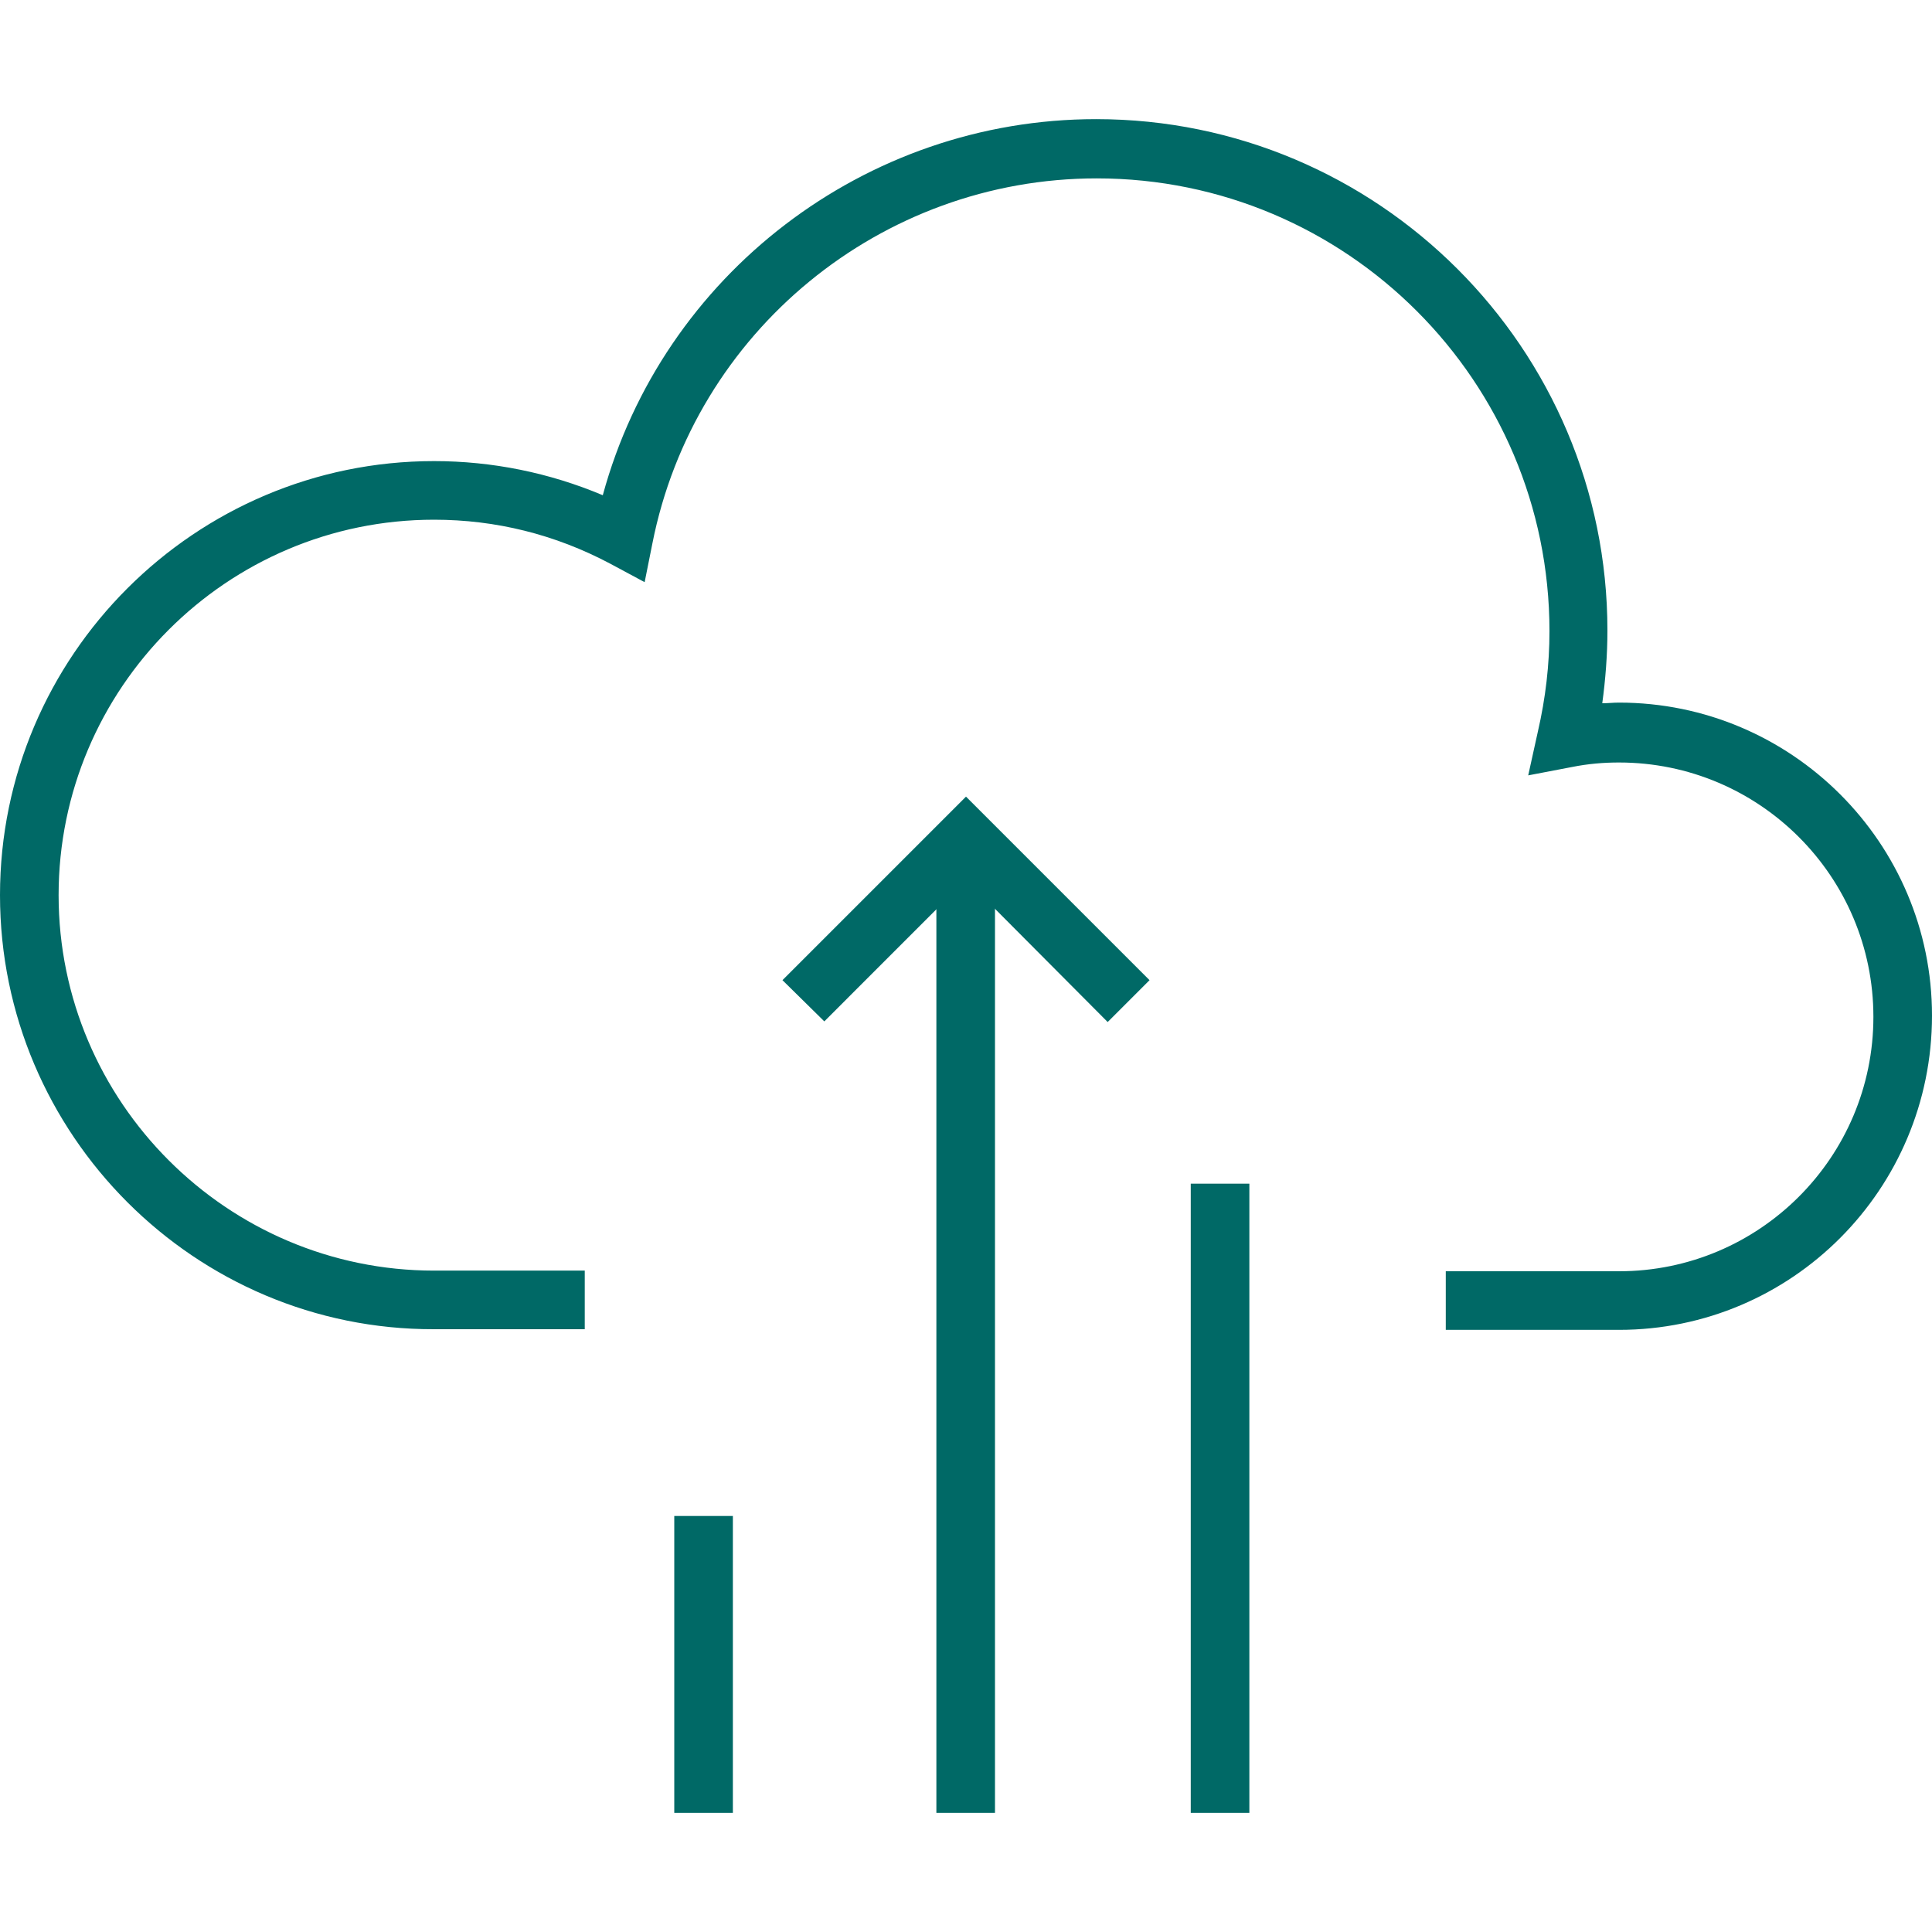
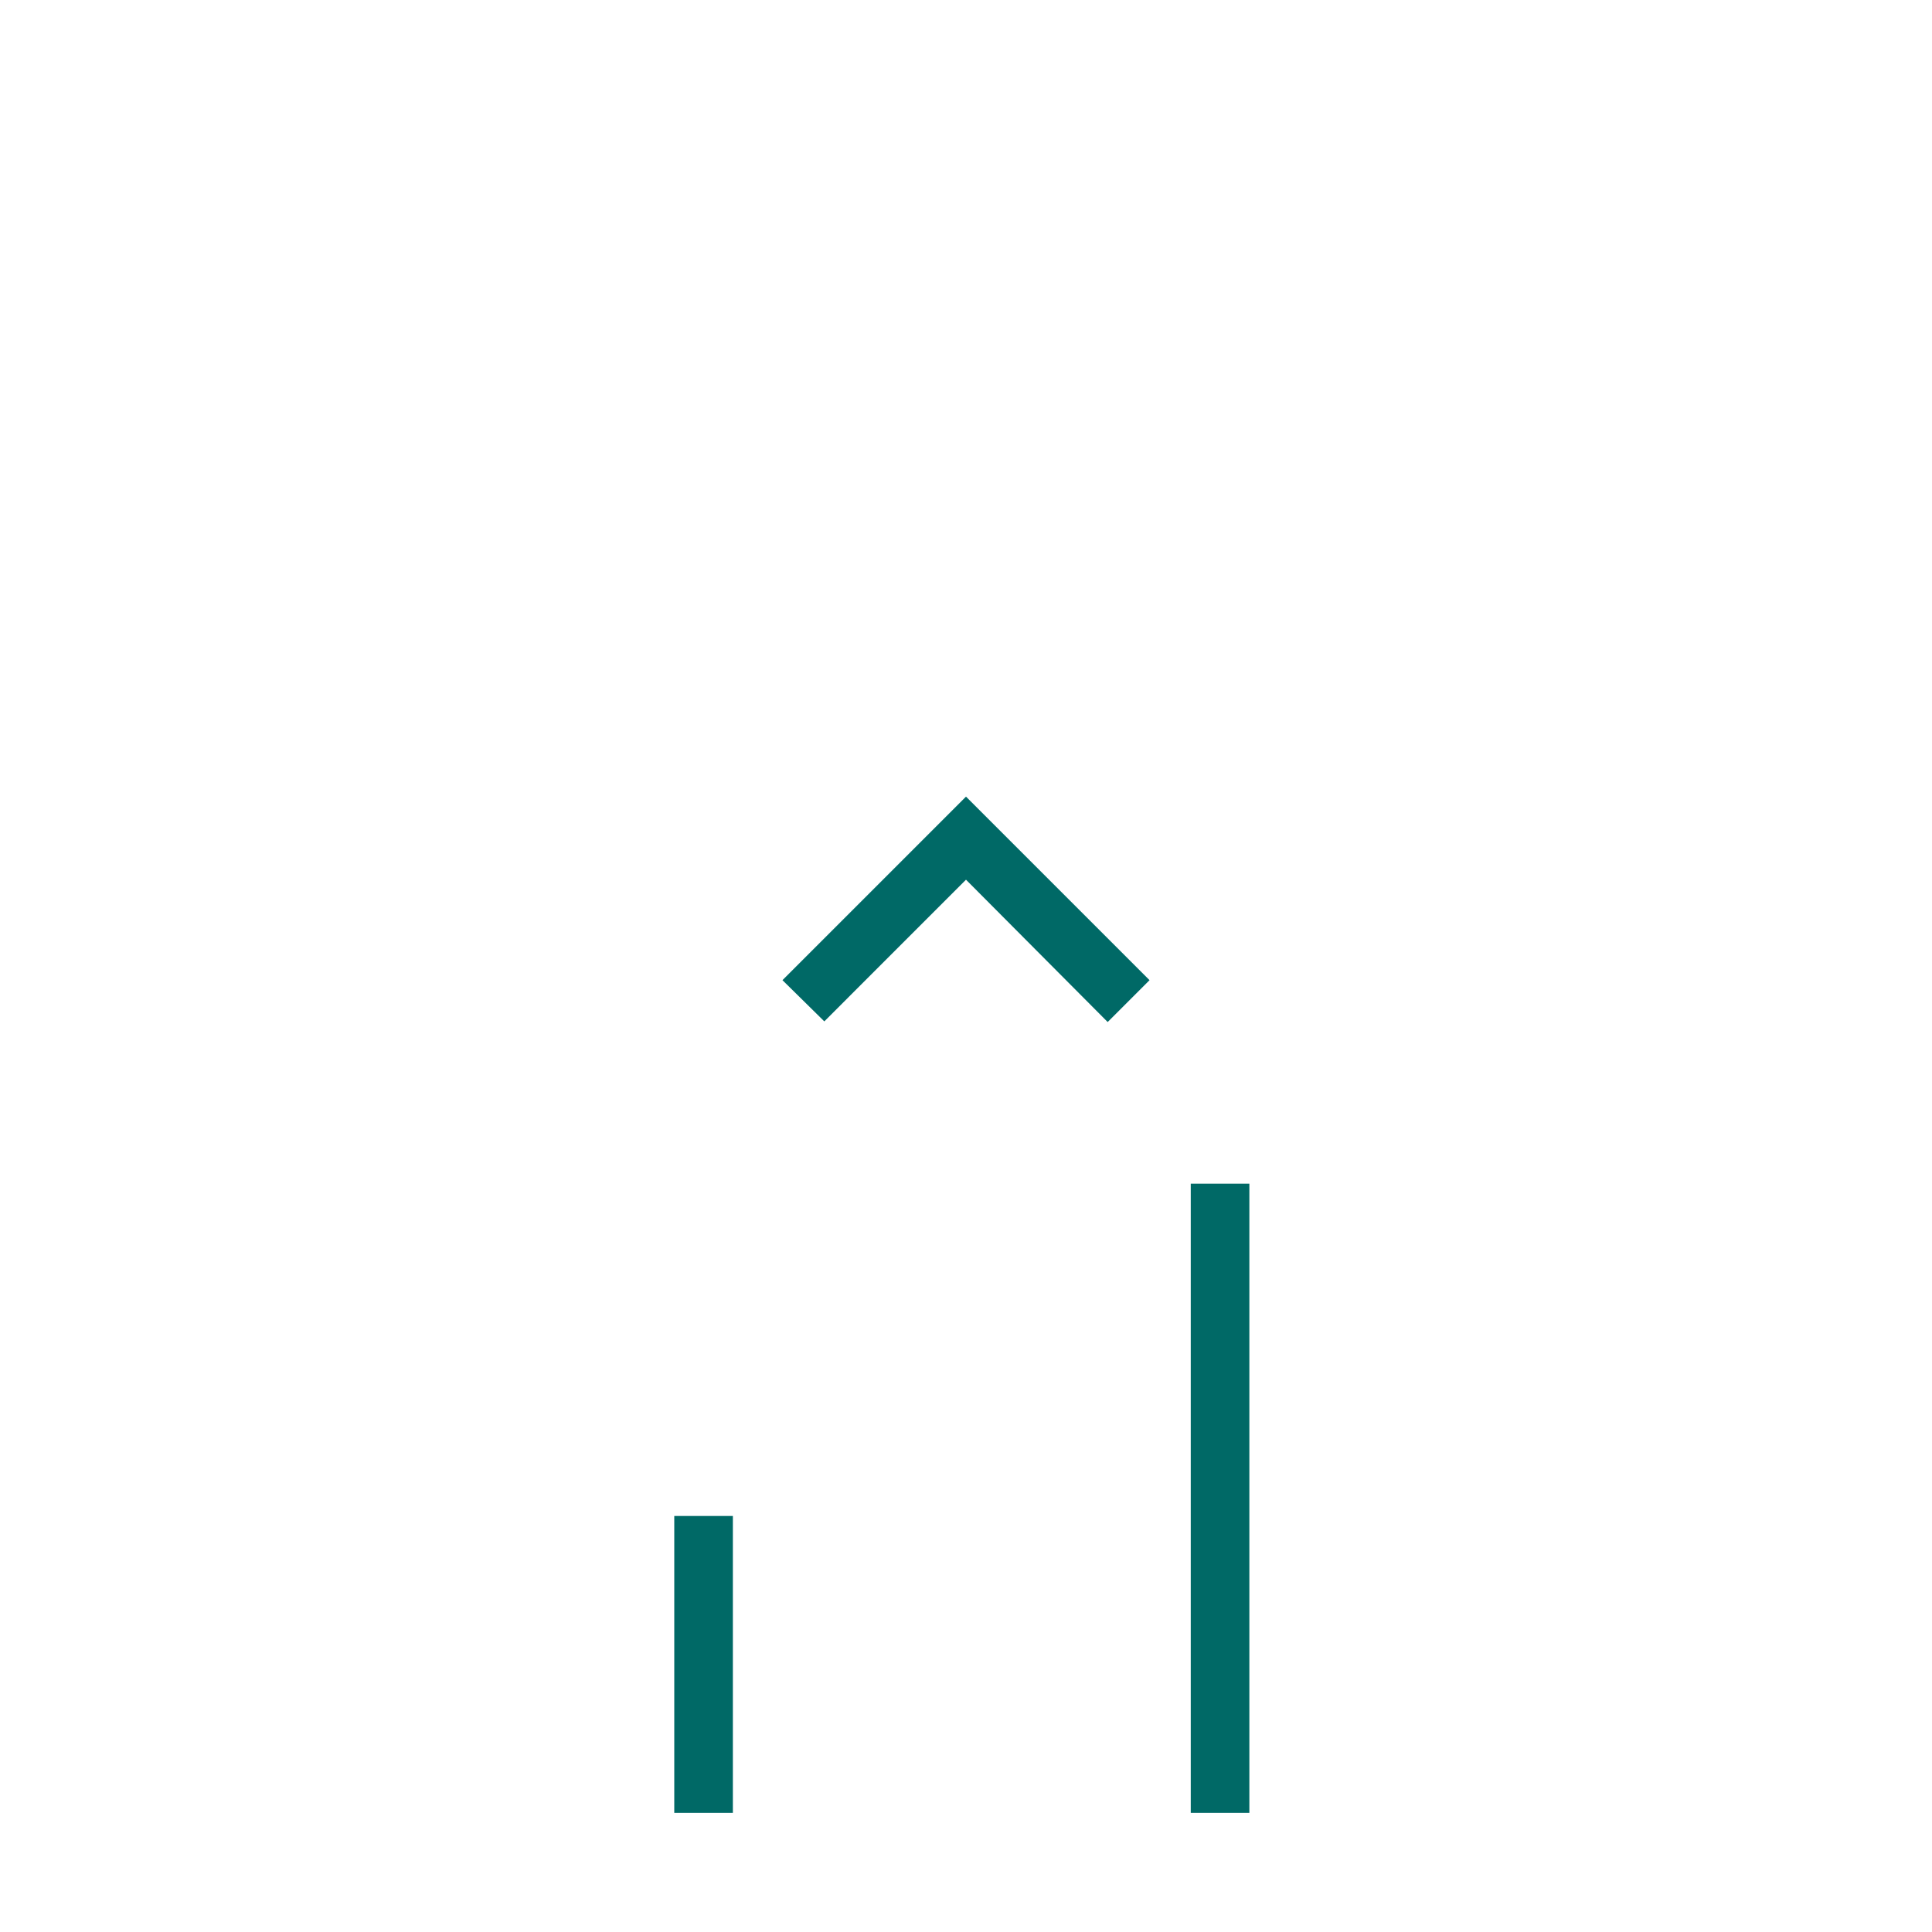
<svg xmlns="http://www.w3.org/2000/svg" version="1.1" id="Layer_1" x="0px" y="0px" viewBox="0 0 300 300" style="enable-background:new 0 0 300 300;" xml:space="preserve">
  <style type="text/css">
	.st0{fill:#006966;}
</style>
  <g>
    <g>
-       <path class="st0" d="M428.7,87.6h-79.2l-1.3-2.2L363,58.8l1.3-0.8h49.6l1.3,0.8L430,85.4L428.7,87.6z M352.1,84.6h74.1L413,61.1    h-47.8L352.1,84.6z" />
-     </g>
+       </g>
    <g>
      <path class="st0" d="M362.7,100.8c-8.1,0-14.7-6.6-14.7-14.7h3c0,6.4,5.2,11.7,11.7,11.7s11.7-5.2,11.7-11.7h3    C377.4,94.2,370.8,100.8,362.7,100.8z" />
    </g>
    <g>
      <path class="st0" d="M389.1,100.8c-8.1,0-14.7-6.6-14.7-14.7h3c0,6.4,5.2,11.7,11.7,11.7s11.7-5.2,11.7-11.7h3    C403.8,94.2,397.2,100.8,389.1,100.8z" />
    </g>
    <g>
      <path class="st0" d="M415.5,100.8c-8.1,0-14.7-6.6-14.7-14.7h3c0,6.4,5.2,11.7,11.7,11.7s11.7-5.2,11.7-11.7h3    C430.2,94.2,423.6,100.8,415.5,100.8z" />
    </g>
    <g>
      <polygon class="st0" points="424.6,137.7 353.6,137.7 353.6,97 356.6,97 356.6,134.7 421.6,134.7 421.6,97 424.6,97   " />
    </g>
    <g>
-       <path class="st0" d="M416.1,137.7h-21.8v-31.5h21.8V137.7z M397.4,134.7h15.8v-25.5h-15.8V134.7z" />
-     </g>
+       </g>
    <g>
      <path class="st0" d="M384.8,124.8h-20.4v-20.4h20.4V124.8z M367.4,121.8h14.4v-14.4h-14.4V121.8z" />
    </g>
    <g>
      <rect x="387.6" y="64.2" class="st0" width="3" height="17" />
    </g>
    <g>
-       <rect x="363.1" y="71.2" transform="matrix(0.342 -0.94 0.94 0.342 176.405 397.432)" class="st0" width="18.1" height="3" />
-     </g>
+       </g>
    <g>
      <rect x="404.6" y="63.6" transform="matrix(0.94 -0.342 0.342 0.94 -0.34 143.458)" class="st0" width="3" height="18.1" />
    </g>
  </g>
  <g>
    <g>
-       <path class="st0" d="M251.4,206.5h-26.9v-9.1h26.9c21.8,0,39.5-17.7,39.5-39.5c0-21.8-17.7-39.5-39.5-39.5c-2.4,0-4.8,0.2-7.3,0.7    l-6.8,1.3l1.5-6.8c1.2-5.2,1.8-10.4,1.8-15.6c0-38.8-31.5-70.3-70.3-70.3c-33.5,0-62.5,23.8-69,56.7l-1.2,6l-5.4-2.9    C86.2,83,77,80.7,67.4,80.7c-32.2,0-58.3,26.2-58.3,58.3s26.2,58.3,58.3,58.3h23.4v9.1H67.4C30.3,206.5,0,176.2,0,139    s30.3-67.4,67.4-67.4c9,0,17.9,1.8,26.2,5.3c9.3-34.2,40.7-58.4,76.6-58.4c43.8,0,79.4,35.6,79.4,79.4c0,3.8-0.3,7.6-0.8,11.3    c0.9,0,1.7-0.1,2.6-0.1c26.8,0,48.6,21.8,48.6,48.6C300,184.7,278.2,206.5,251.4,206.5z" />
-     </g>
+       </g>
    <g>
      <g>
        <polygon class="st0" points="172,158.7 150,136.6 128,158.6 121.5,152.2 150,123.7 178.5,152.2    " />
      </g>
      <g>
-         <rect x="145.4" y="130.2" class="st0" width="9.1" height="151.3" />
-       </g>
+         </g>
    </g>
    <g>
      <rect x="104.7" y="235.4" class="st0" width="9.1" height="46.1" />
    </g>
    <g>
      <rect x="184.9" y="183.8" class="st0" width="9.1" height="97.7" />
    </g>
  </g>
</svg>